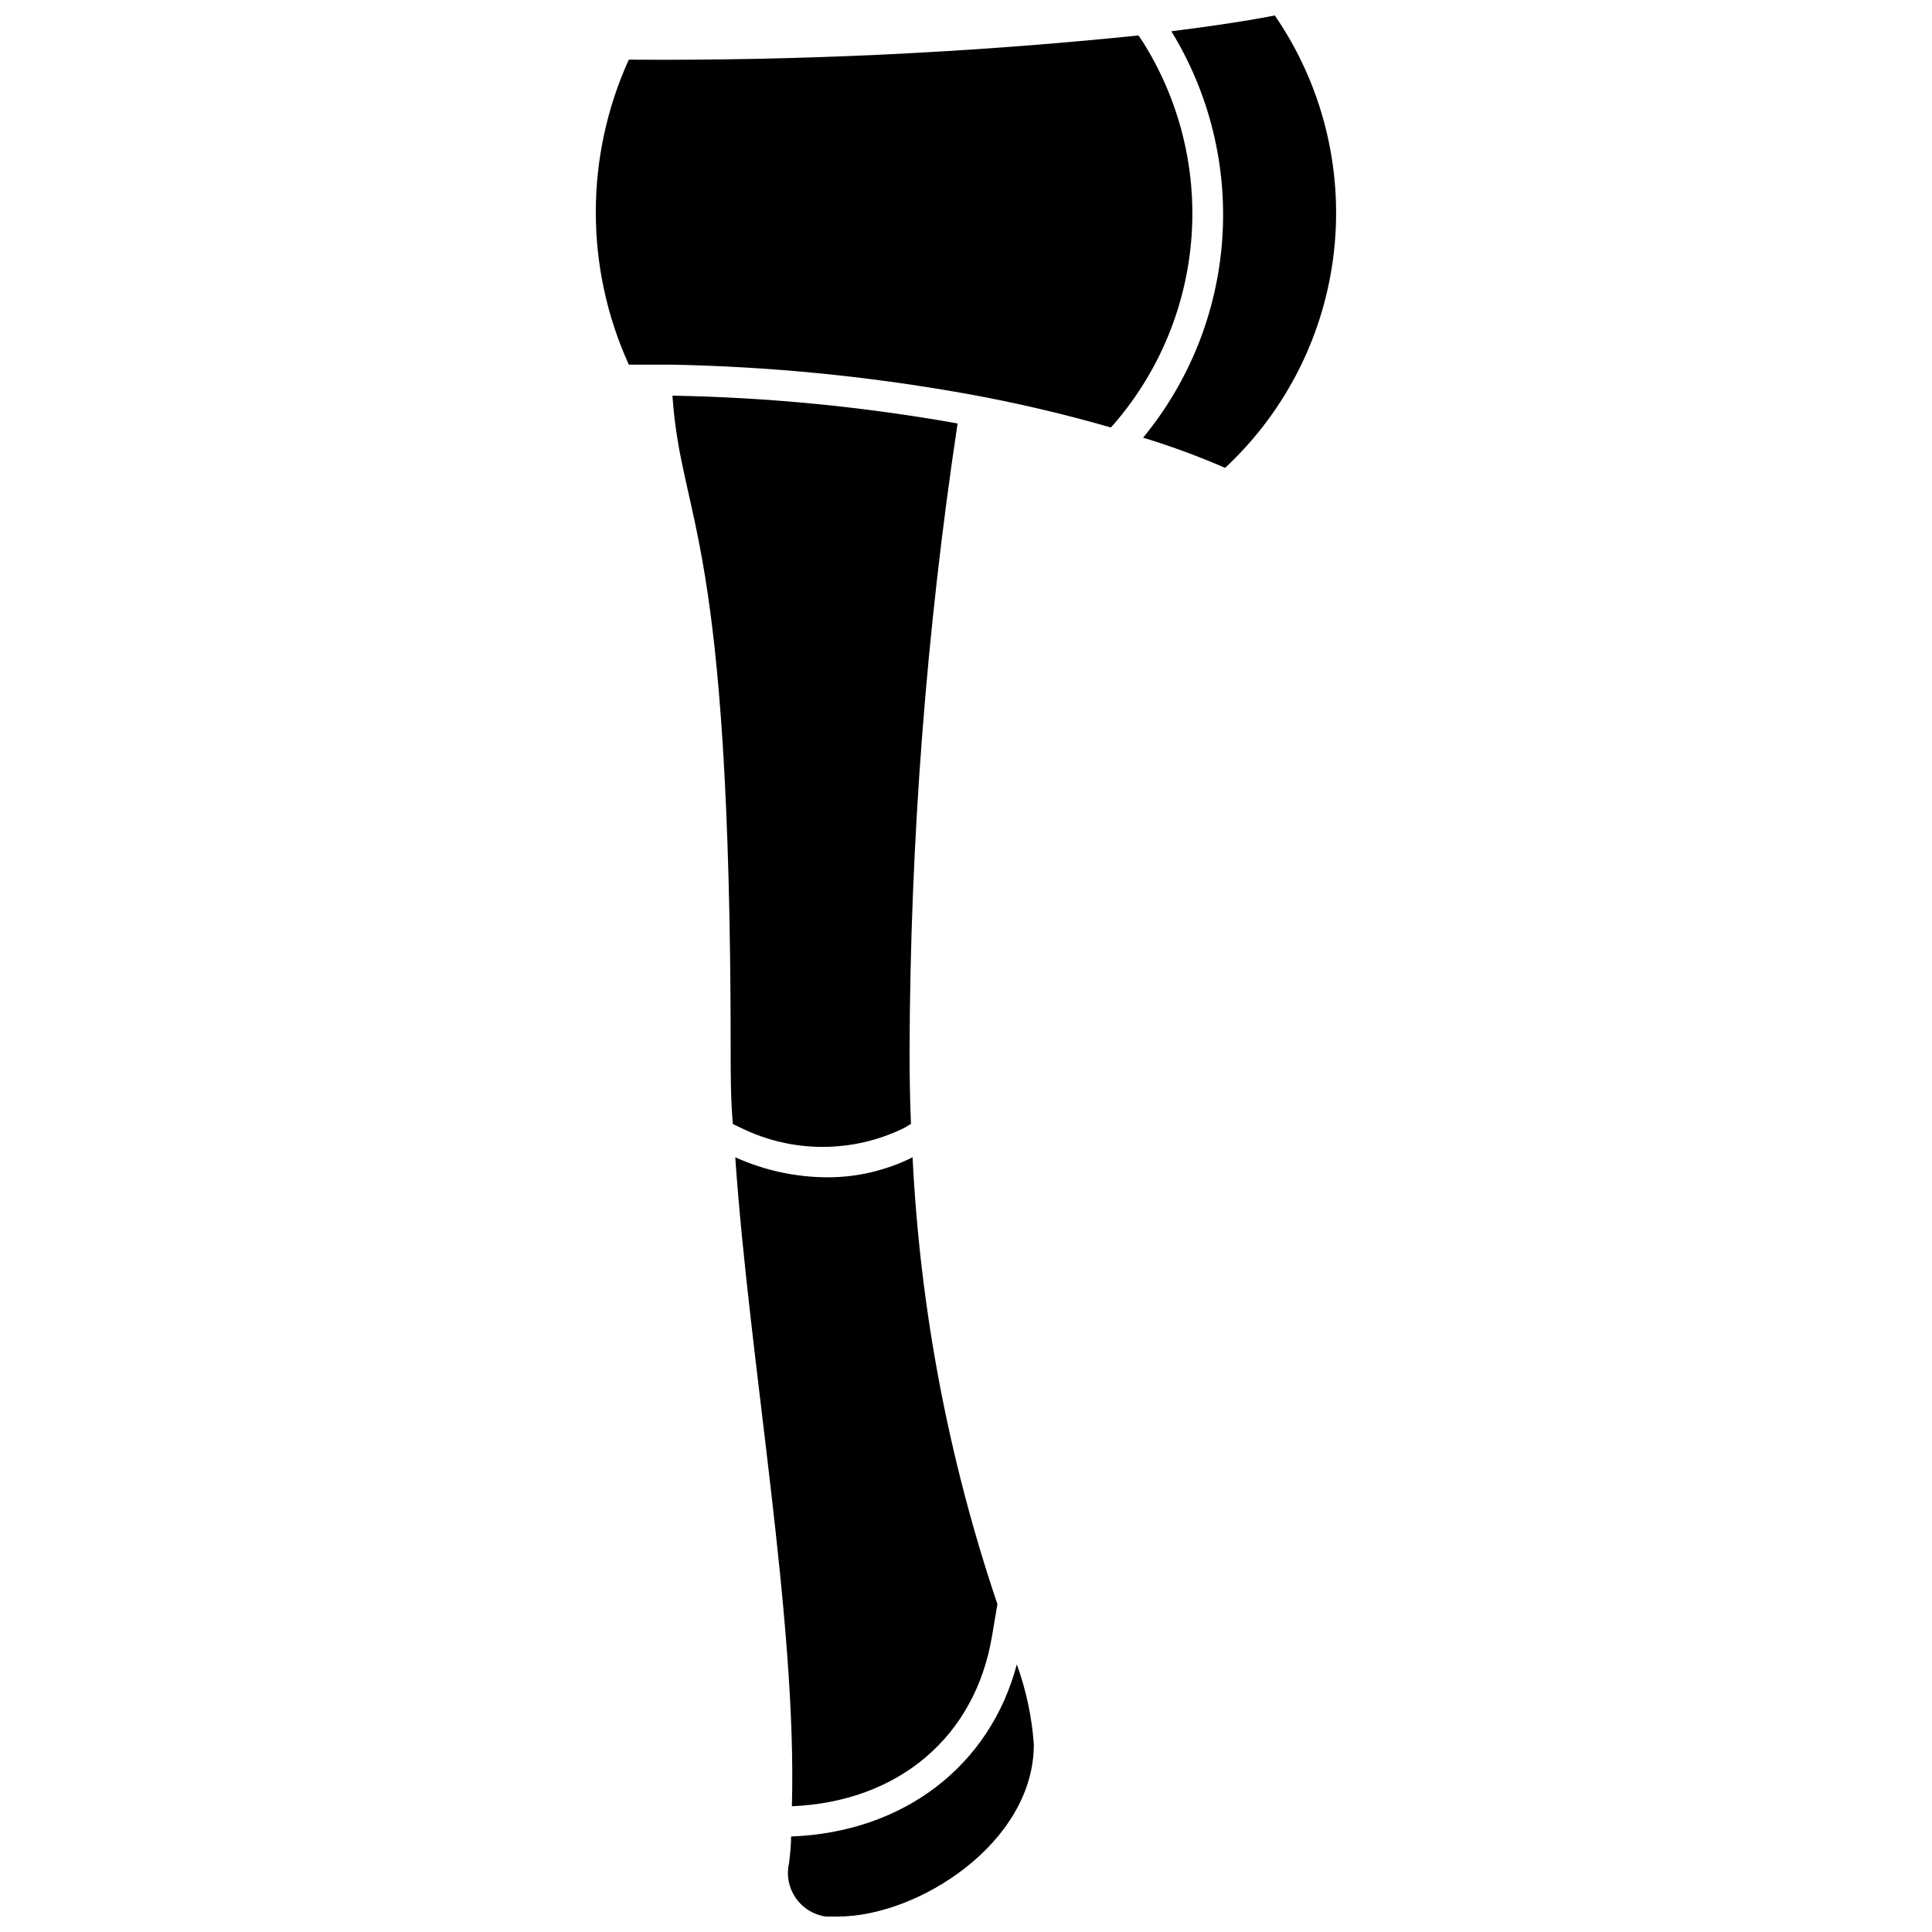
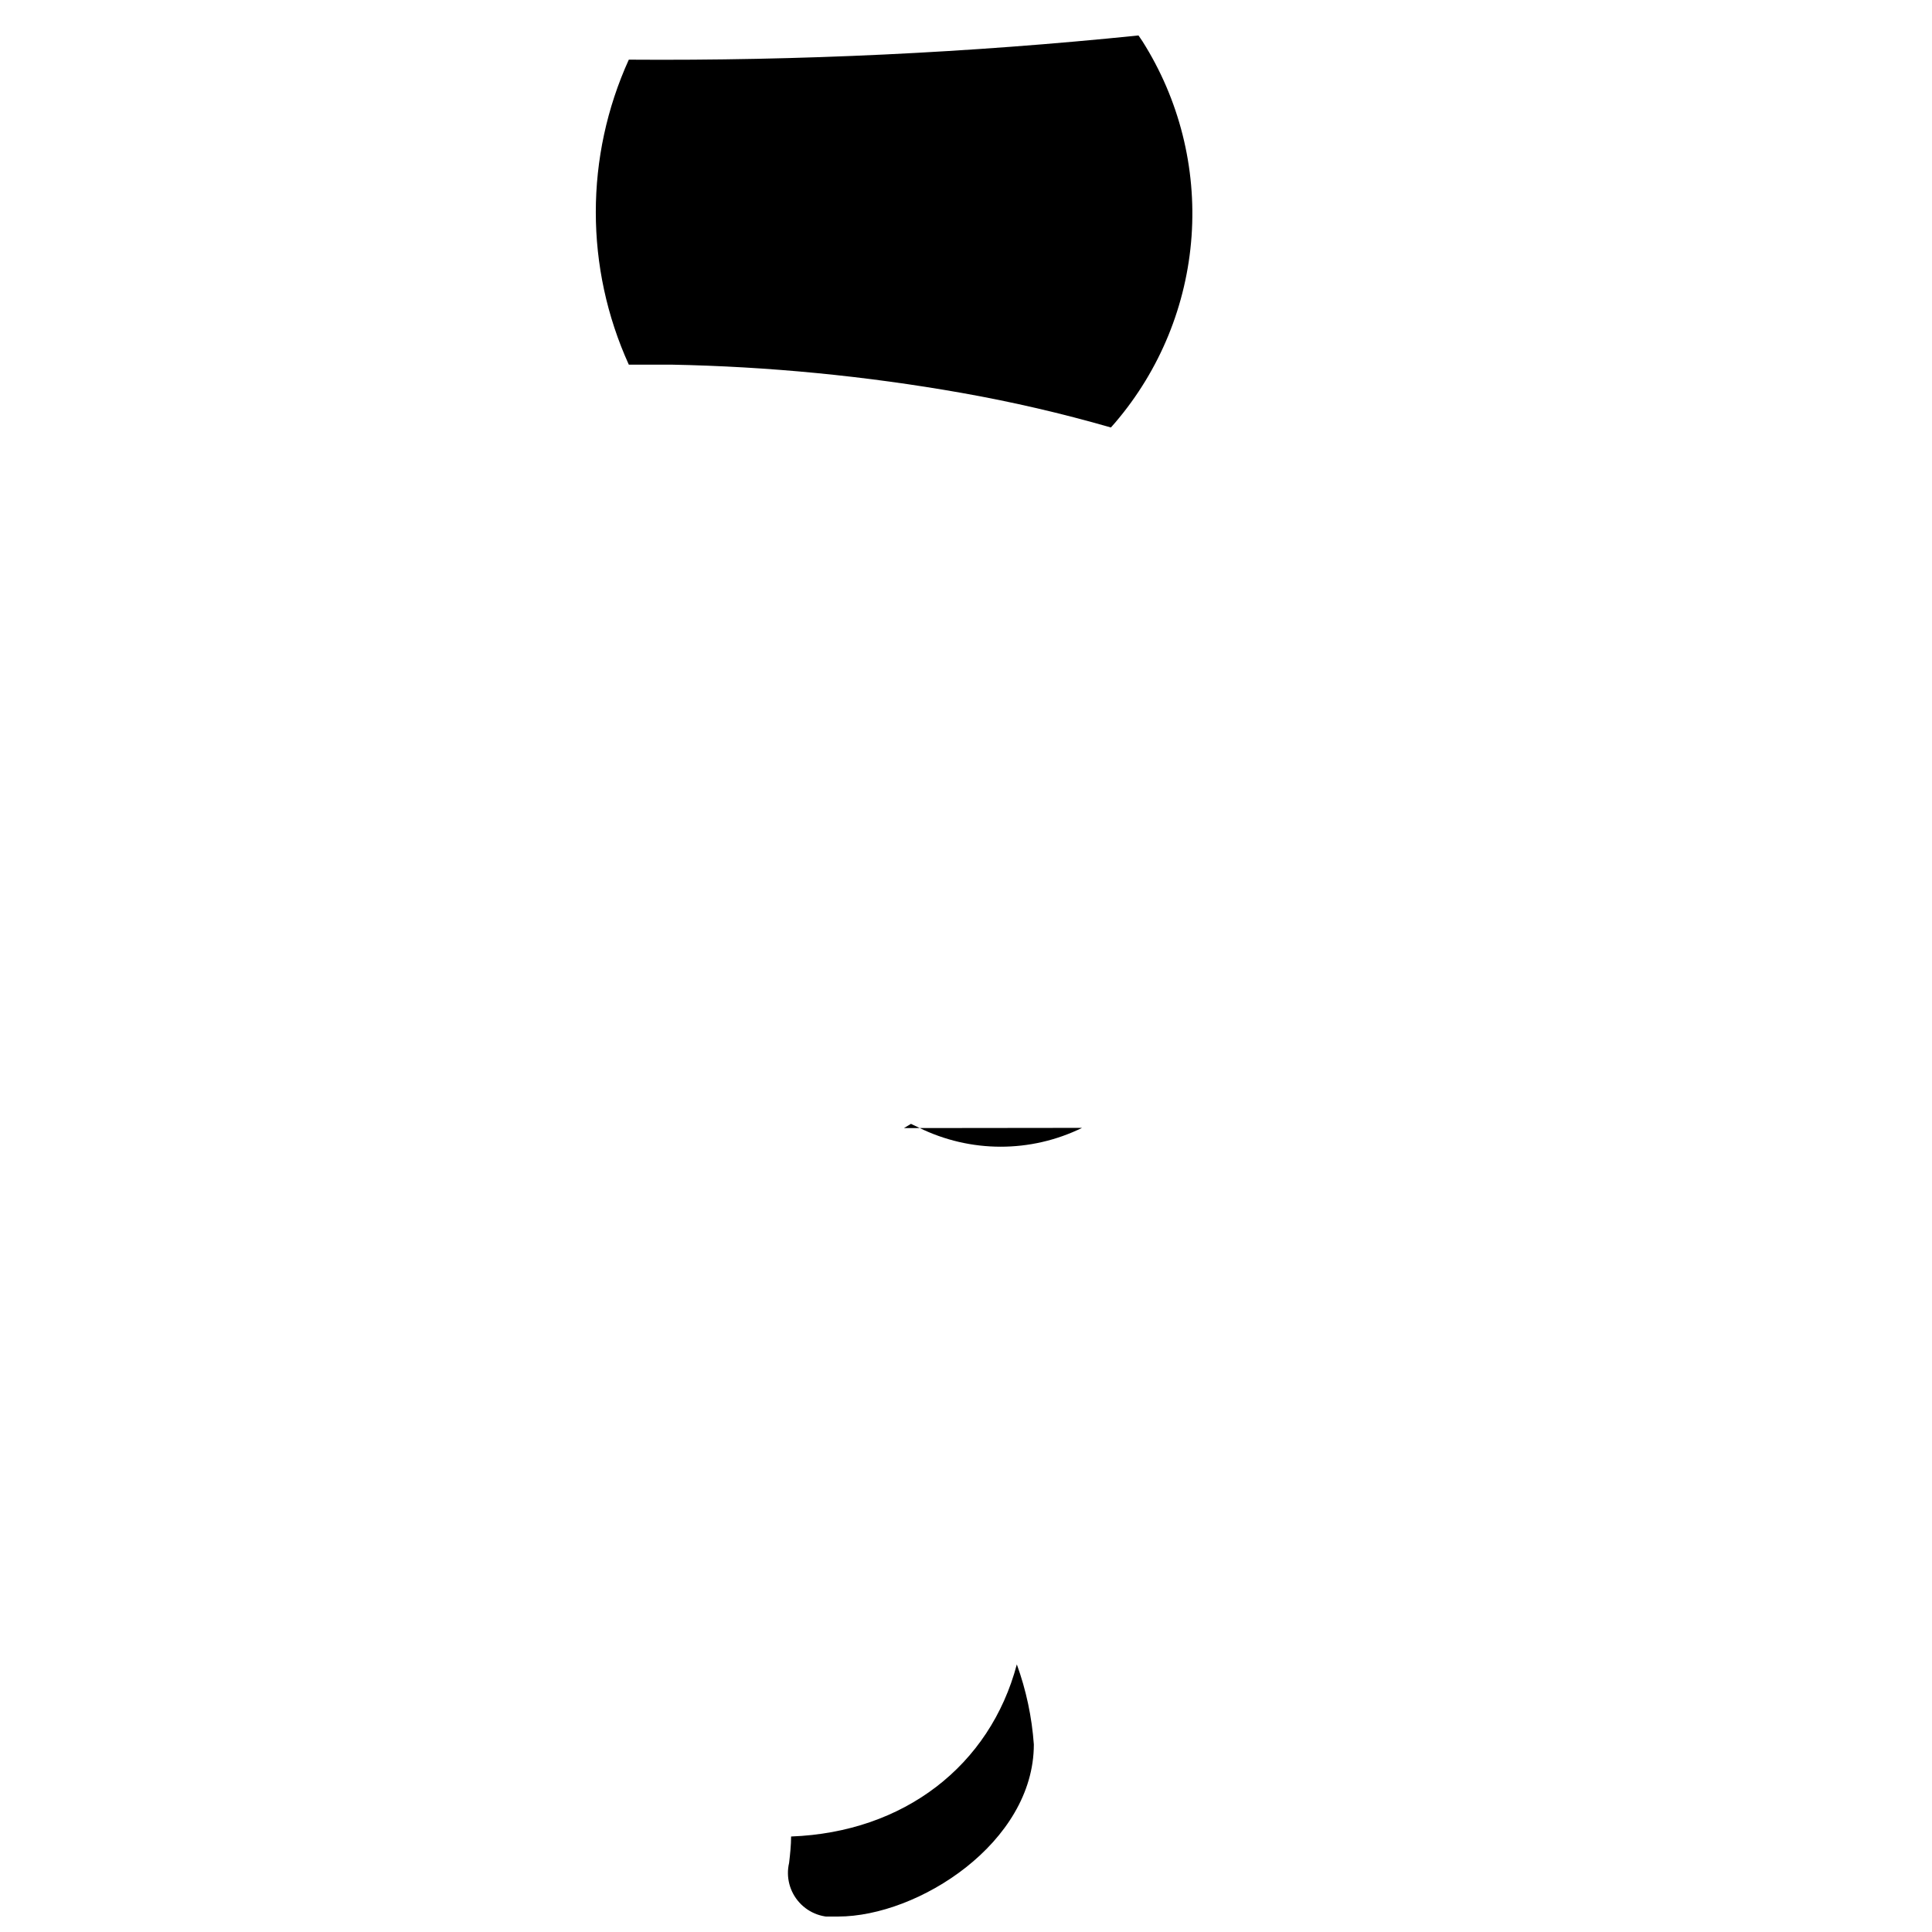
<svg xmlns="http://www.w3.org/2000/svg" width="800px" height="800px" version="1.1" viewBox="144 144 512 512">
  <defs>
    <clipPath id="b">
      <path d="m352 585h66v66.902h-66z" />
    </clipPath>
    <clipPath id="a">
      <path d="m446 148.09h53v119.91h-53z" />
    </clipPath>
  </defs>
  <g clip-path="url(#b)">
    <path d="m353.65 630.69c0 2.332-0.266 4.719-0.531 7-0.879 3.75 0.152 7.691 2.75 10.531 2.598 2.844 6.43 4.219 10.242 3.68 21.215 0 51.867-19.57 51.867-45.609v0.004c-0.516-7.246-2.031-14.387-4.508-21.215-7.106 26.836-29.91 44.496-59.82 45.609z" />
  </g>
-   <path d="m353.86 622.68c28.371-1.219 48.578-18.457 53.031-45.078l1.434-8.484c-12.926-38.25-20.492-78.102-22.484-118.42-7.113 3.547-14.965 5.363-22.91 5.301-8.309-0.078-16.508-1.887-24.078-5.301 3.82 55.152 16.387 122.61 15.008 171.98z" />
  <g clip-path="url(#a)">
-     <path d="m481.83 148.09s-9.07 1.91-27.418 4.191c10.121 16.496 14.84 35.742 13.5 55.051-1.34 19.309-8.676 37.715-20.977 52.656 7.394 2.25 14.652 4.926 21.742 8.008l0.316-0.316c16.078-15.113 26.207-35.48 28.562-57.418 2.356-21.938-3.227-43.992-15.727-62.172z" />
-   </g>
+     </g>
  <path d="m446.72 154.88-1.008-1.484c-44.871 4.598-89.965 6.738-135.07 6.414-11.664 25.68-11.664 55.145 0 80.824h11.242 0.004c25.785 0.492 51.496 2.992 76.895 7.477 13.359 2.359 26.582 5.422 39.617 9.176l1.168-1.324v-0.004c11.836-13.871 18.918-31.172 20.207-49.359 1.289-18.191-3.285-36.316-13.051-51.719z" />
-   <path d="m383.56 442.95 1.855-1.113c-0.266-6.258-0.371-12.676-0.371-19.355 0.18-55.656 4.434-111.22 12.727-166.26-24.953-4.449-50.223-6.914-75.57-7.371 2.387 34.312 15.434 35 15.434 173.73 0 6.152 0 12.676 0.582 19.305l2.121 1.008c13.625 6.707 29.582 6.727 43.223 0.051z" />
+   <path d="m383.56 442.95 1.855-1.113l2.121 1.008c13.625 6.707 29.582 6.727 43.223 0.051z" />
</svg>